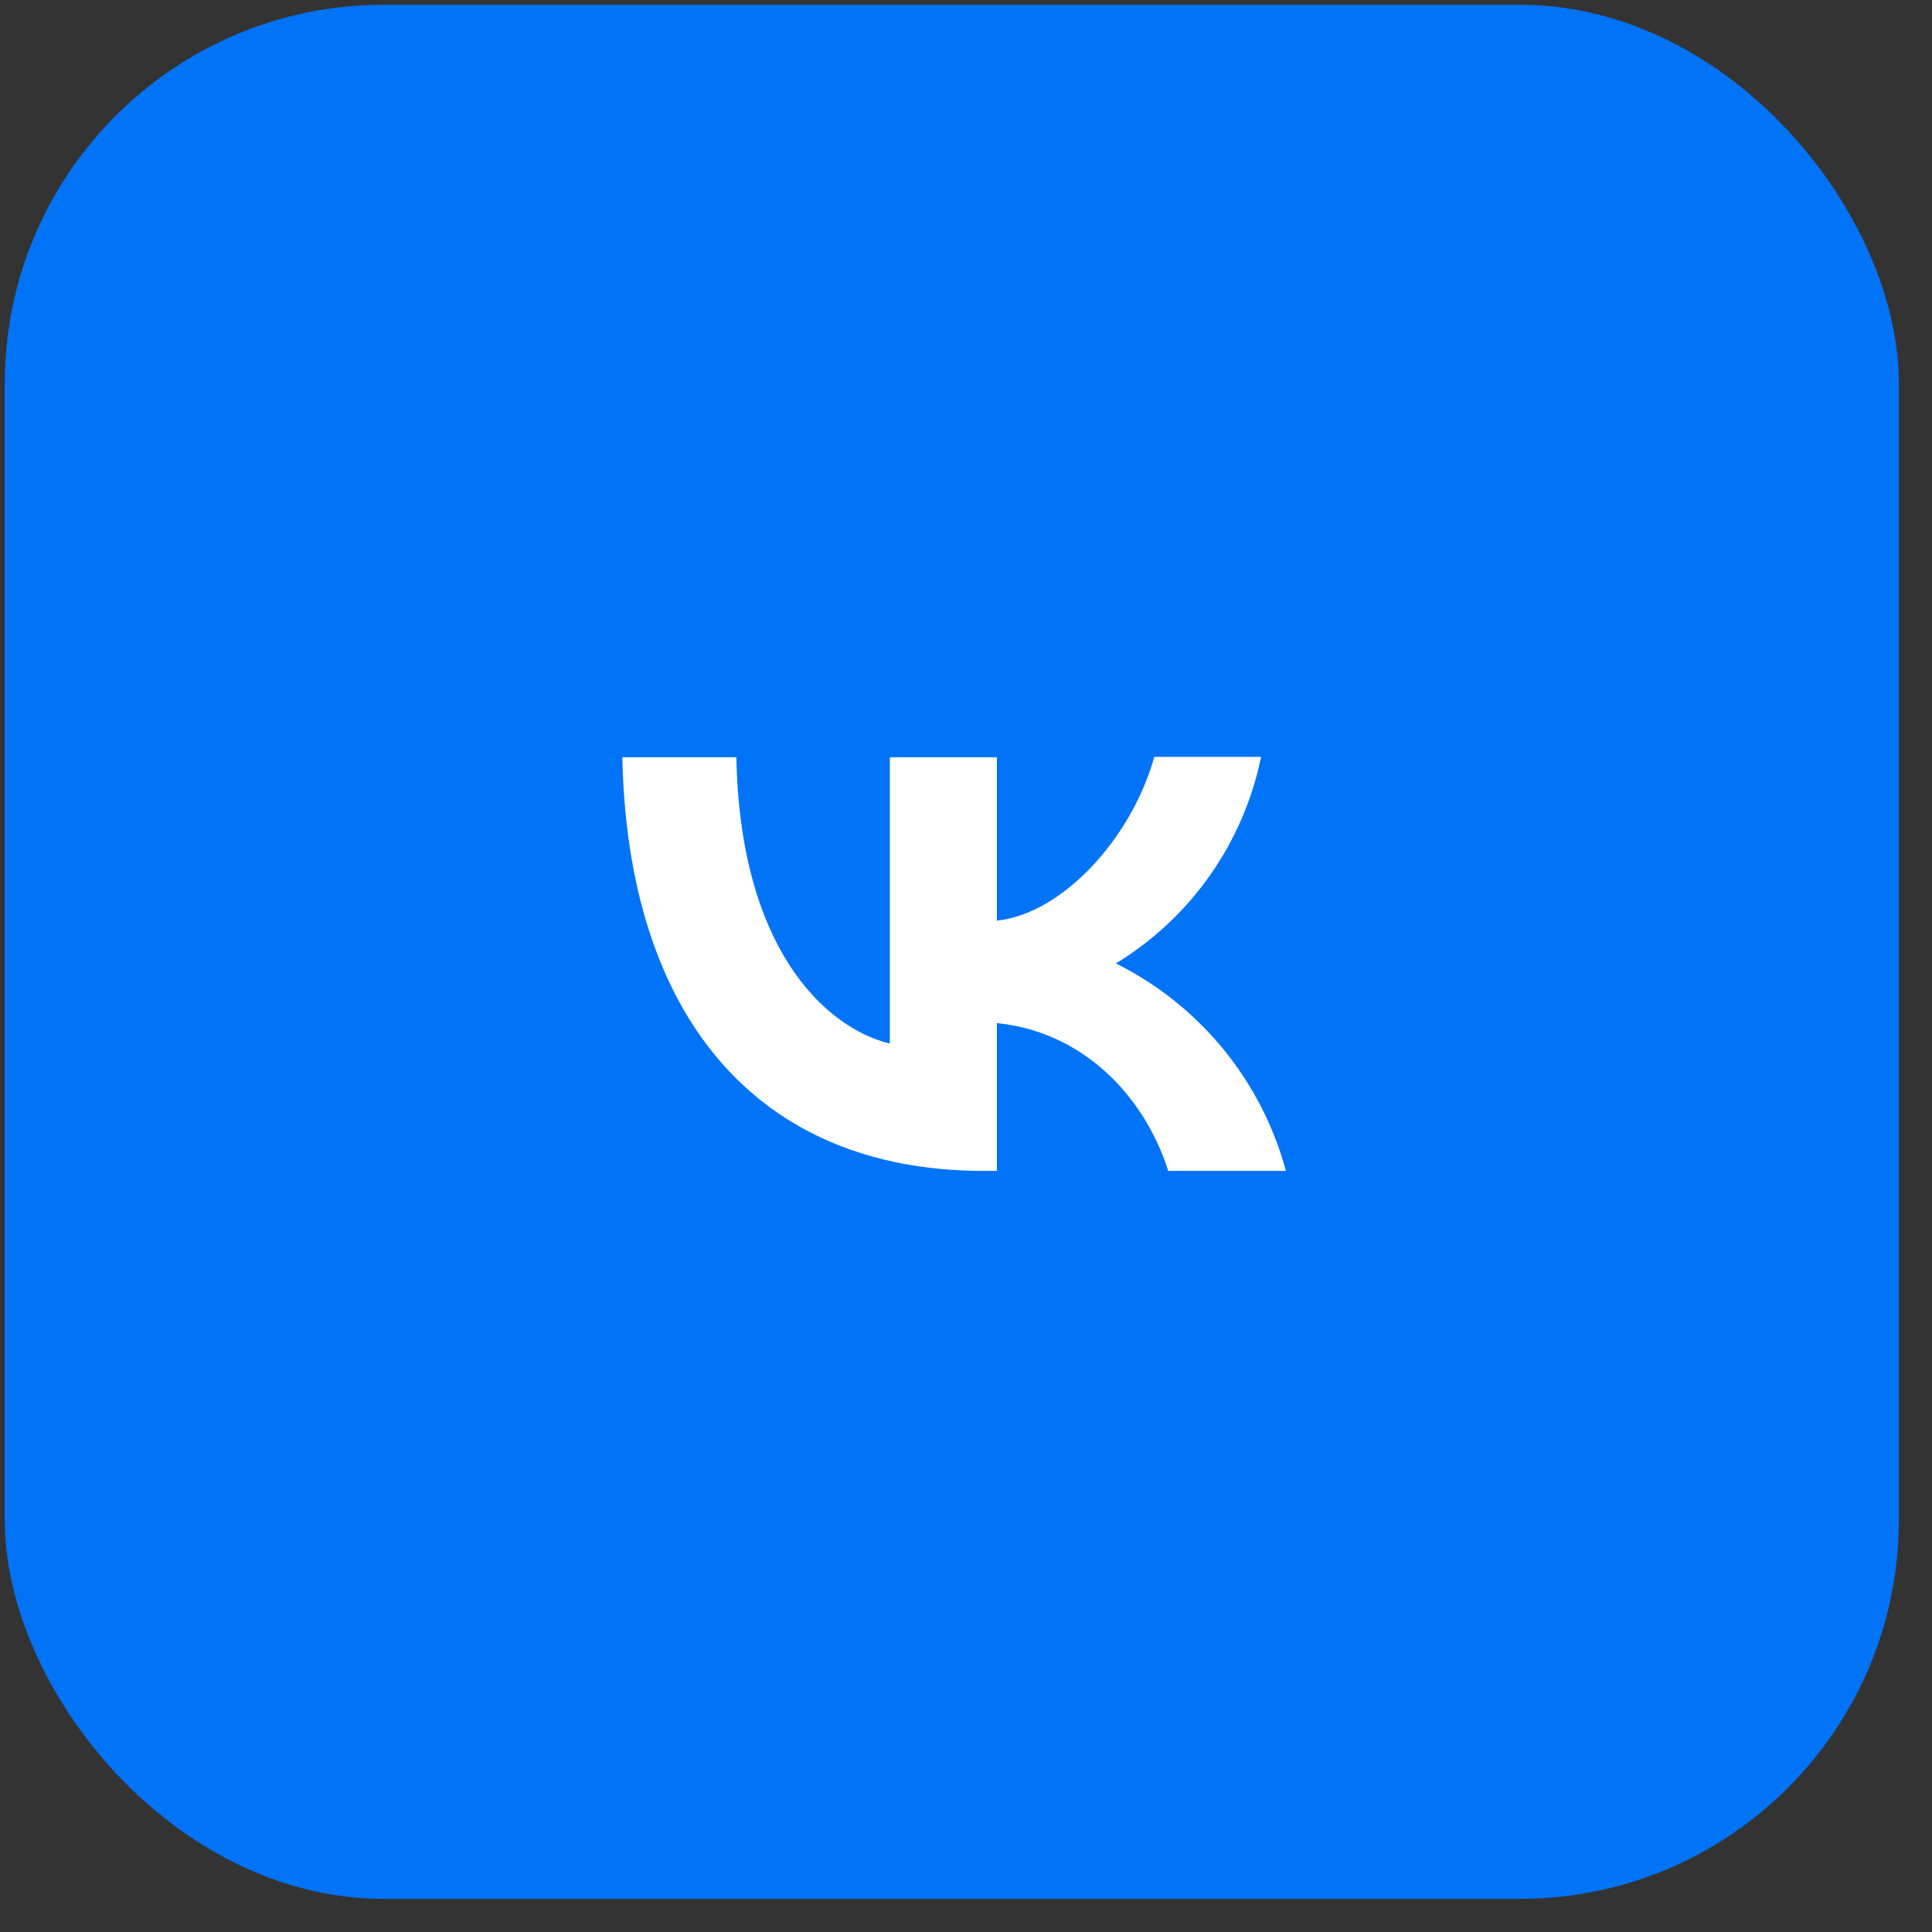
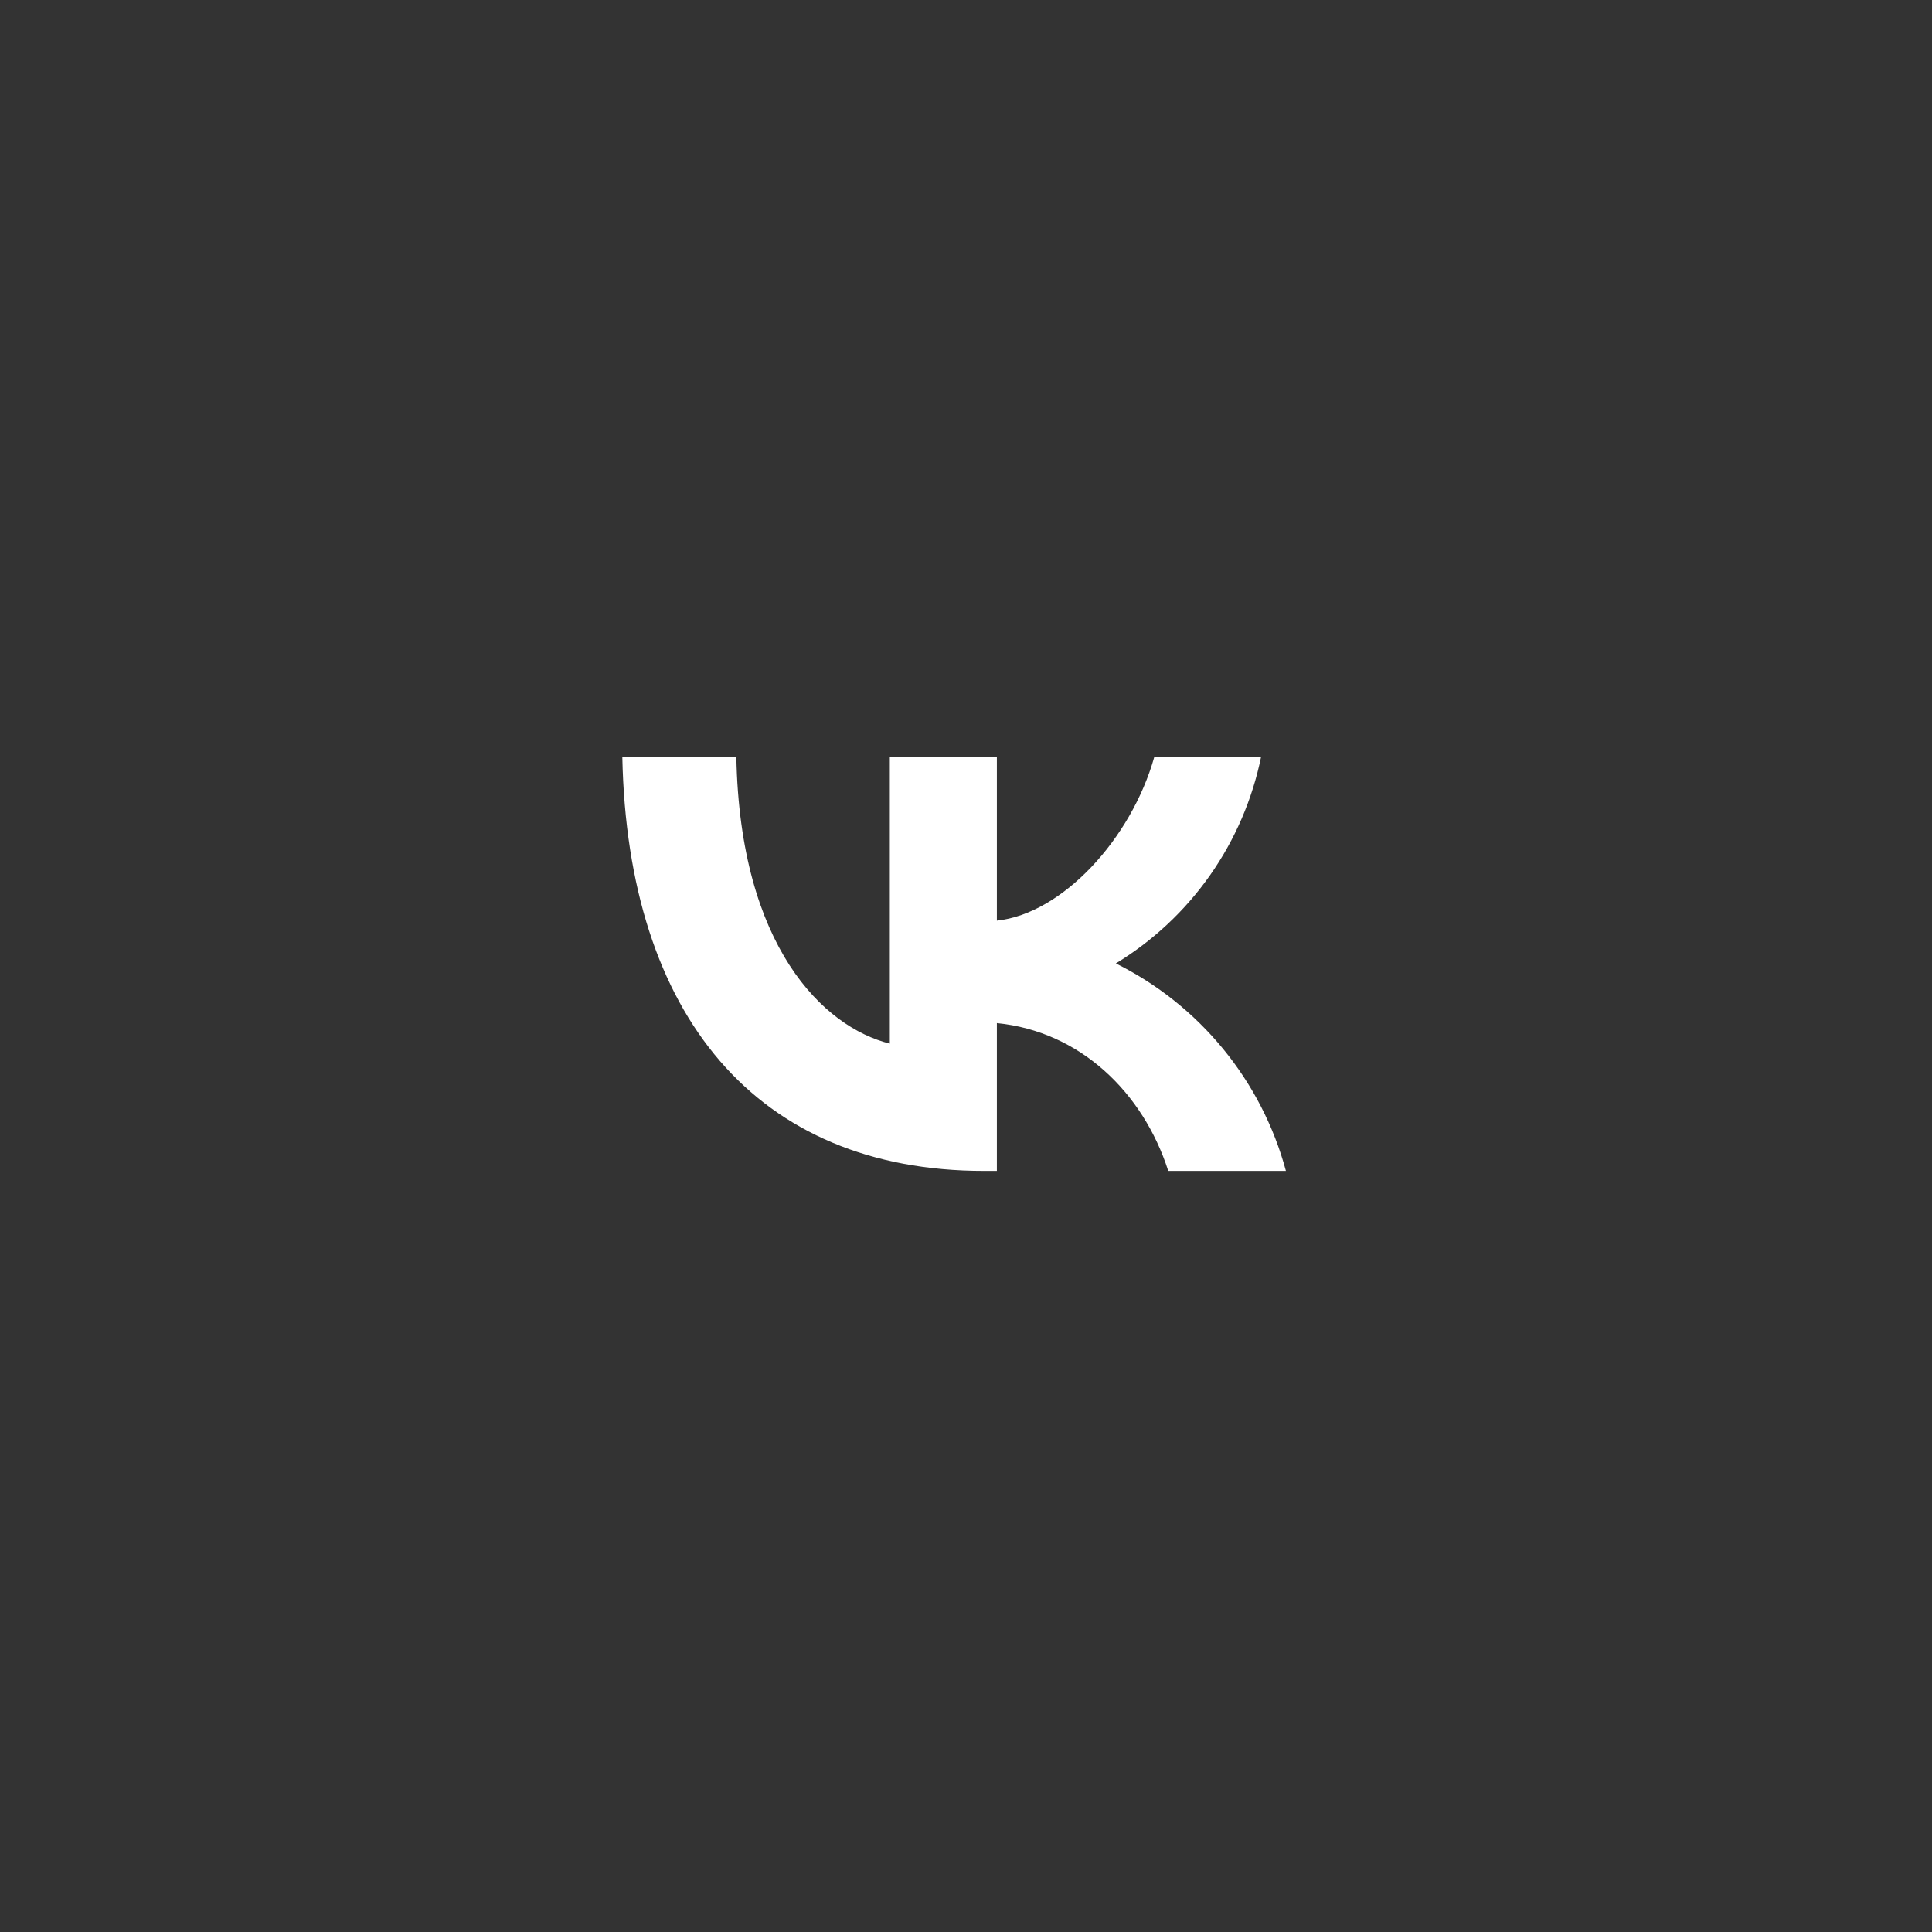
<svg xmlns="http://www.w3.org/2000/svg" width="51" height="51" viewBox="0 0 51 51" fill="none">
  <rect x="0" y="0" width="51" height="51" fill="#333333" stroke="none" />
-   <rect x="0.125" y="0.125" width="50" height="50" rx="10" fill="#0073F7" />
-   <path d="M16.428 19.989H19.438C19.534 24.994 21.739 27.112 23.489 27.549V19.989H26.315V24.303C28.039 24.119 29.859 22.151 30.471 19.98H33.289C33.059 21.104 32.6 22.168 31.941 23.106C31.282 24.043 30.436 24.835 29.456 25.432C30.549 25.976 31.514 26.745 32.288 27.689C33.062 28.633 33.627 29.731 33.945 30.909H30.839C30.174 28.835 28.511 27.226 26.315 27.007V30.909H25.974H25.965C19.98 30.909 16.568 26.814 16.428 19.989Z" fill="white" />
+   <path d="M16.428 19.989H19.438C19.534 24.994 21.739 27.112 23.489 27.549V19.989H26.315V24.303C28.039 24.119 29.859 22.151 30.471 19.98H33.289C33.059 21.104 32.6 22.168 31.941 23.106C31.282 24.043 30.436 24.835 29.456 25.432C30.549 25.976 31.514 26.745 32.288 27.689C33.062 28.633 33.627 29.731 33.945 30.909H30.839C30.174 28.835 28.511 27.226 26.315 27.007V30.909H25.974C19.98 30.909 16.568 26.814 16.428 19.989Z" fill="white" />
</svg>